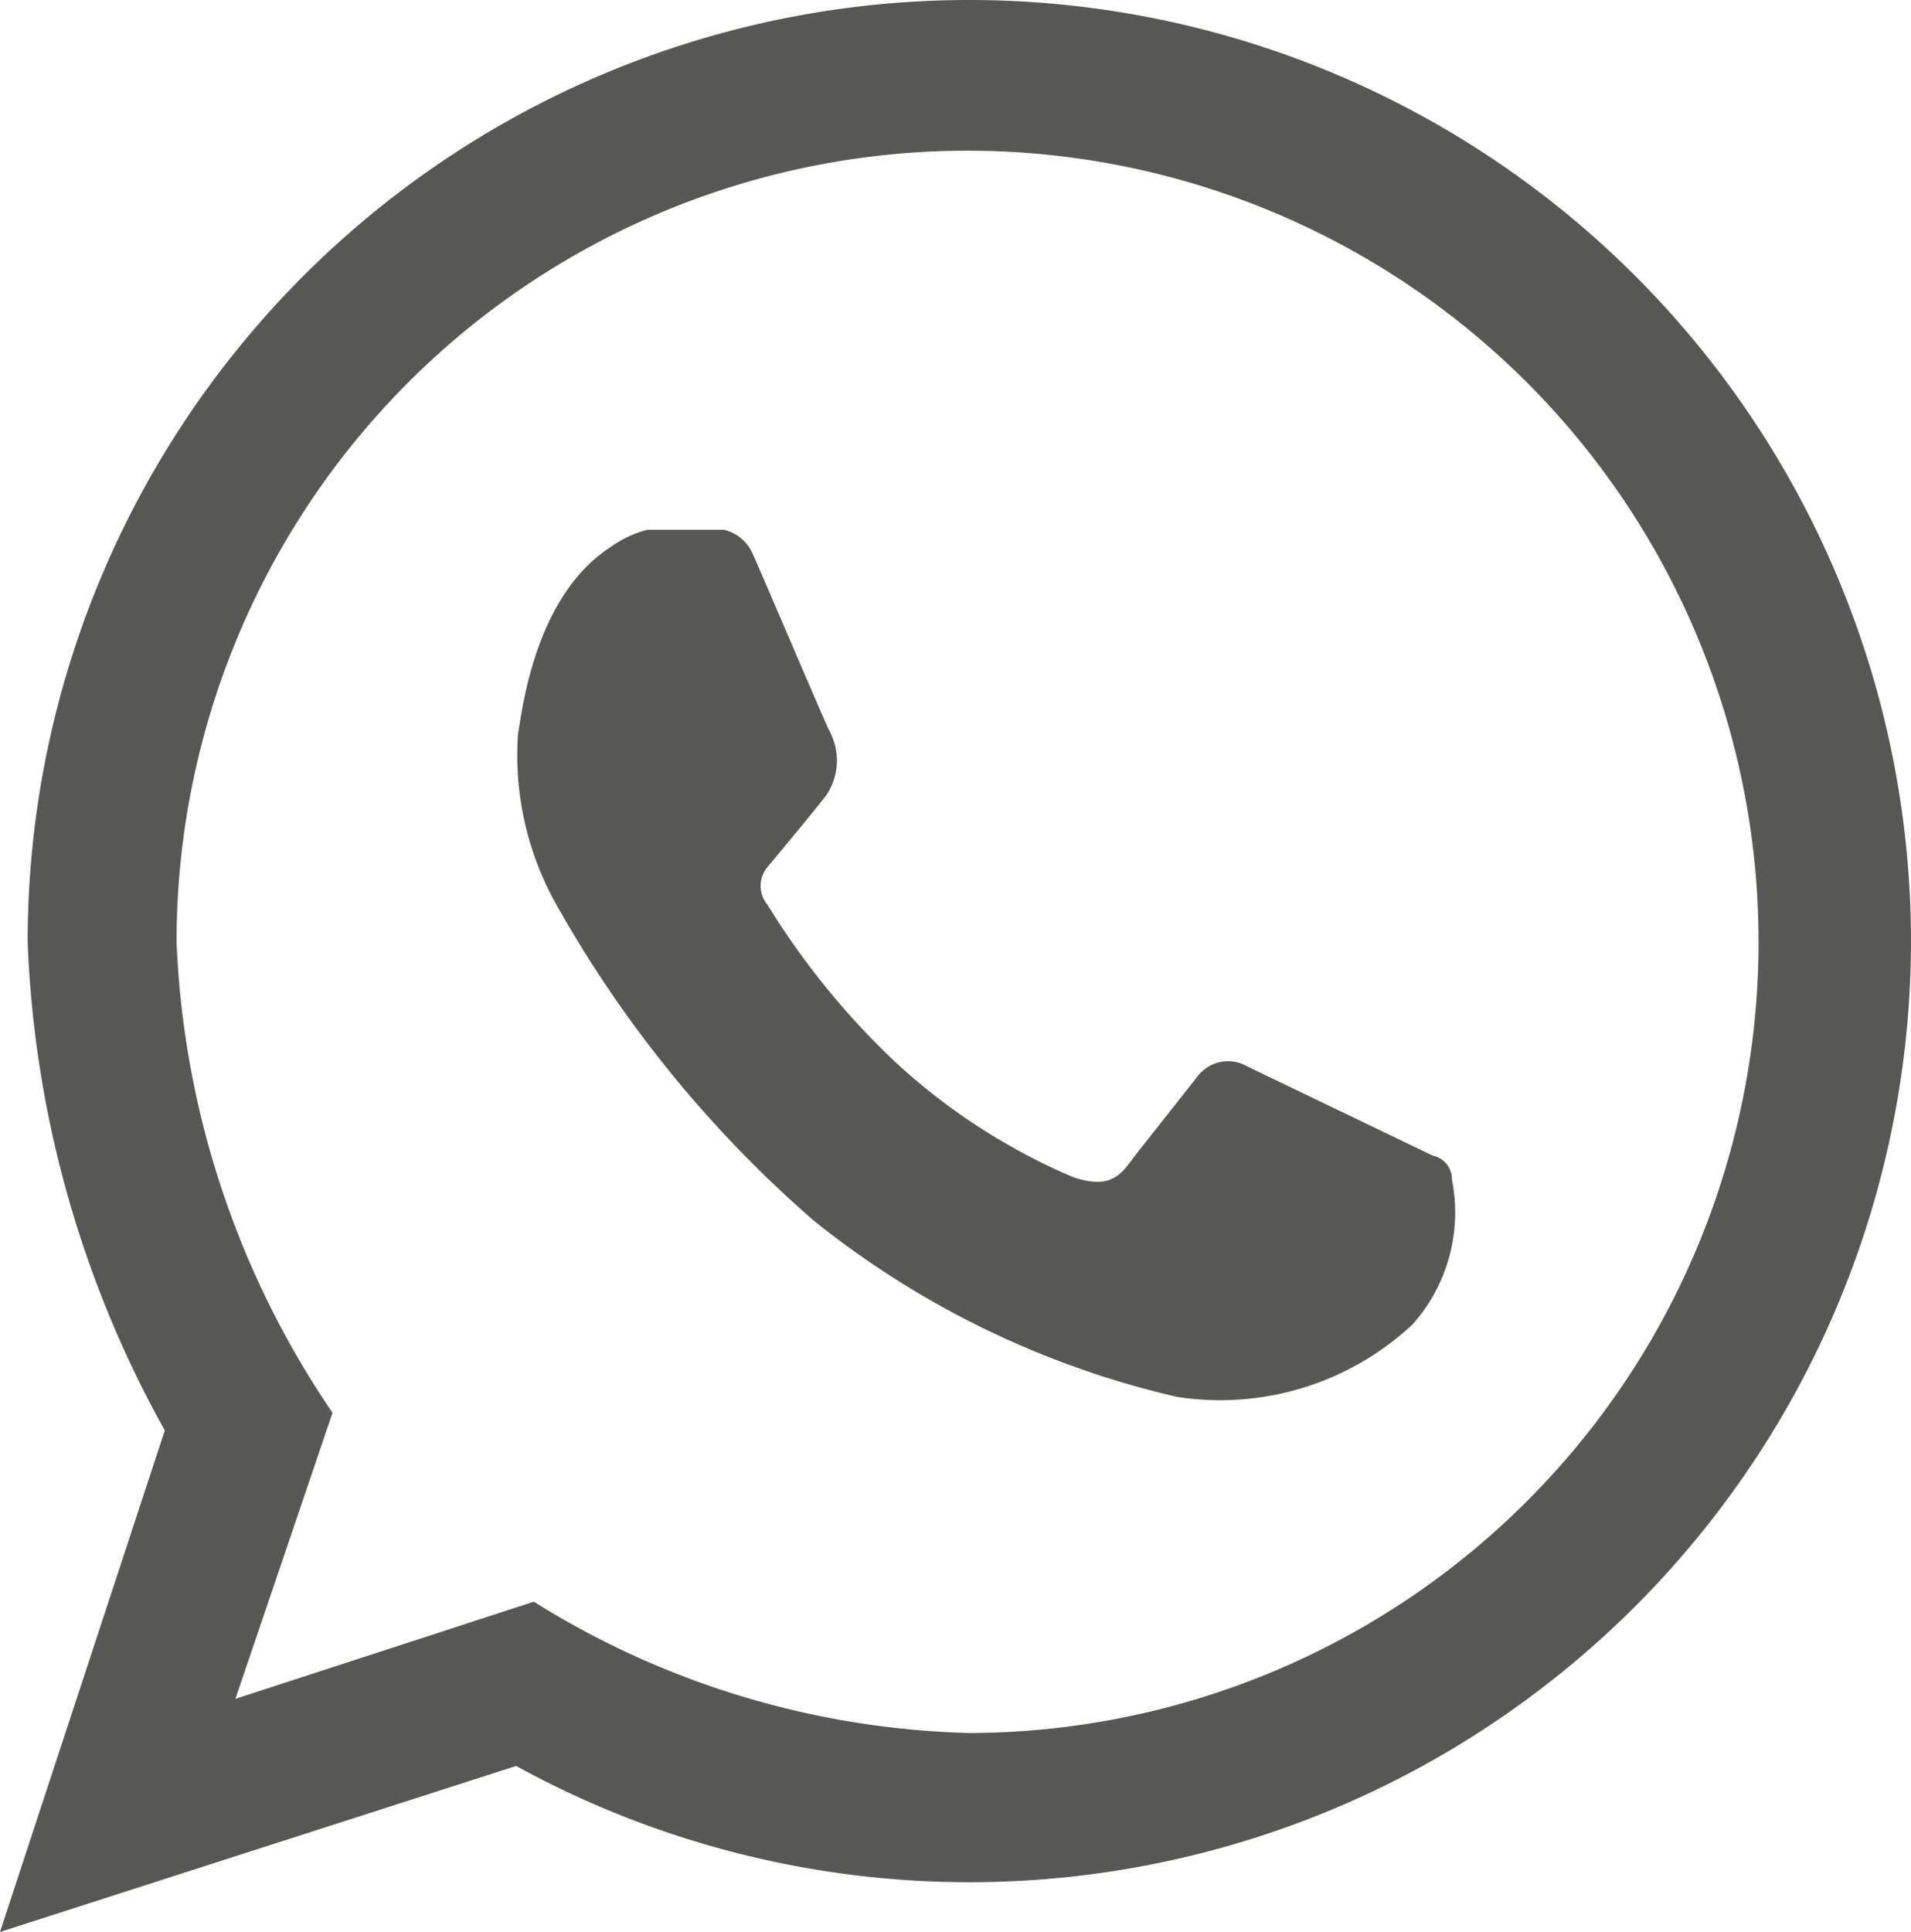
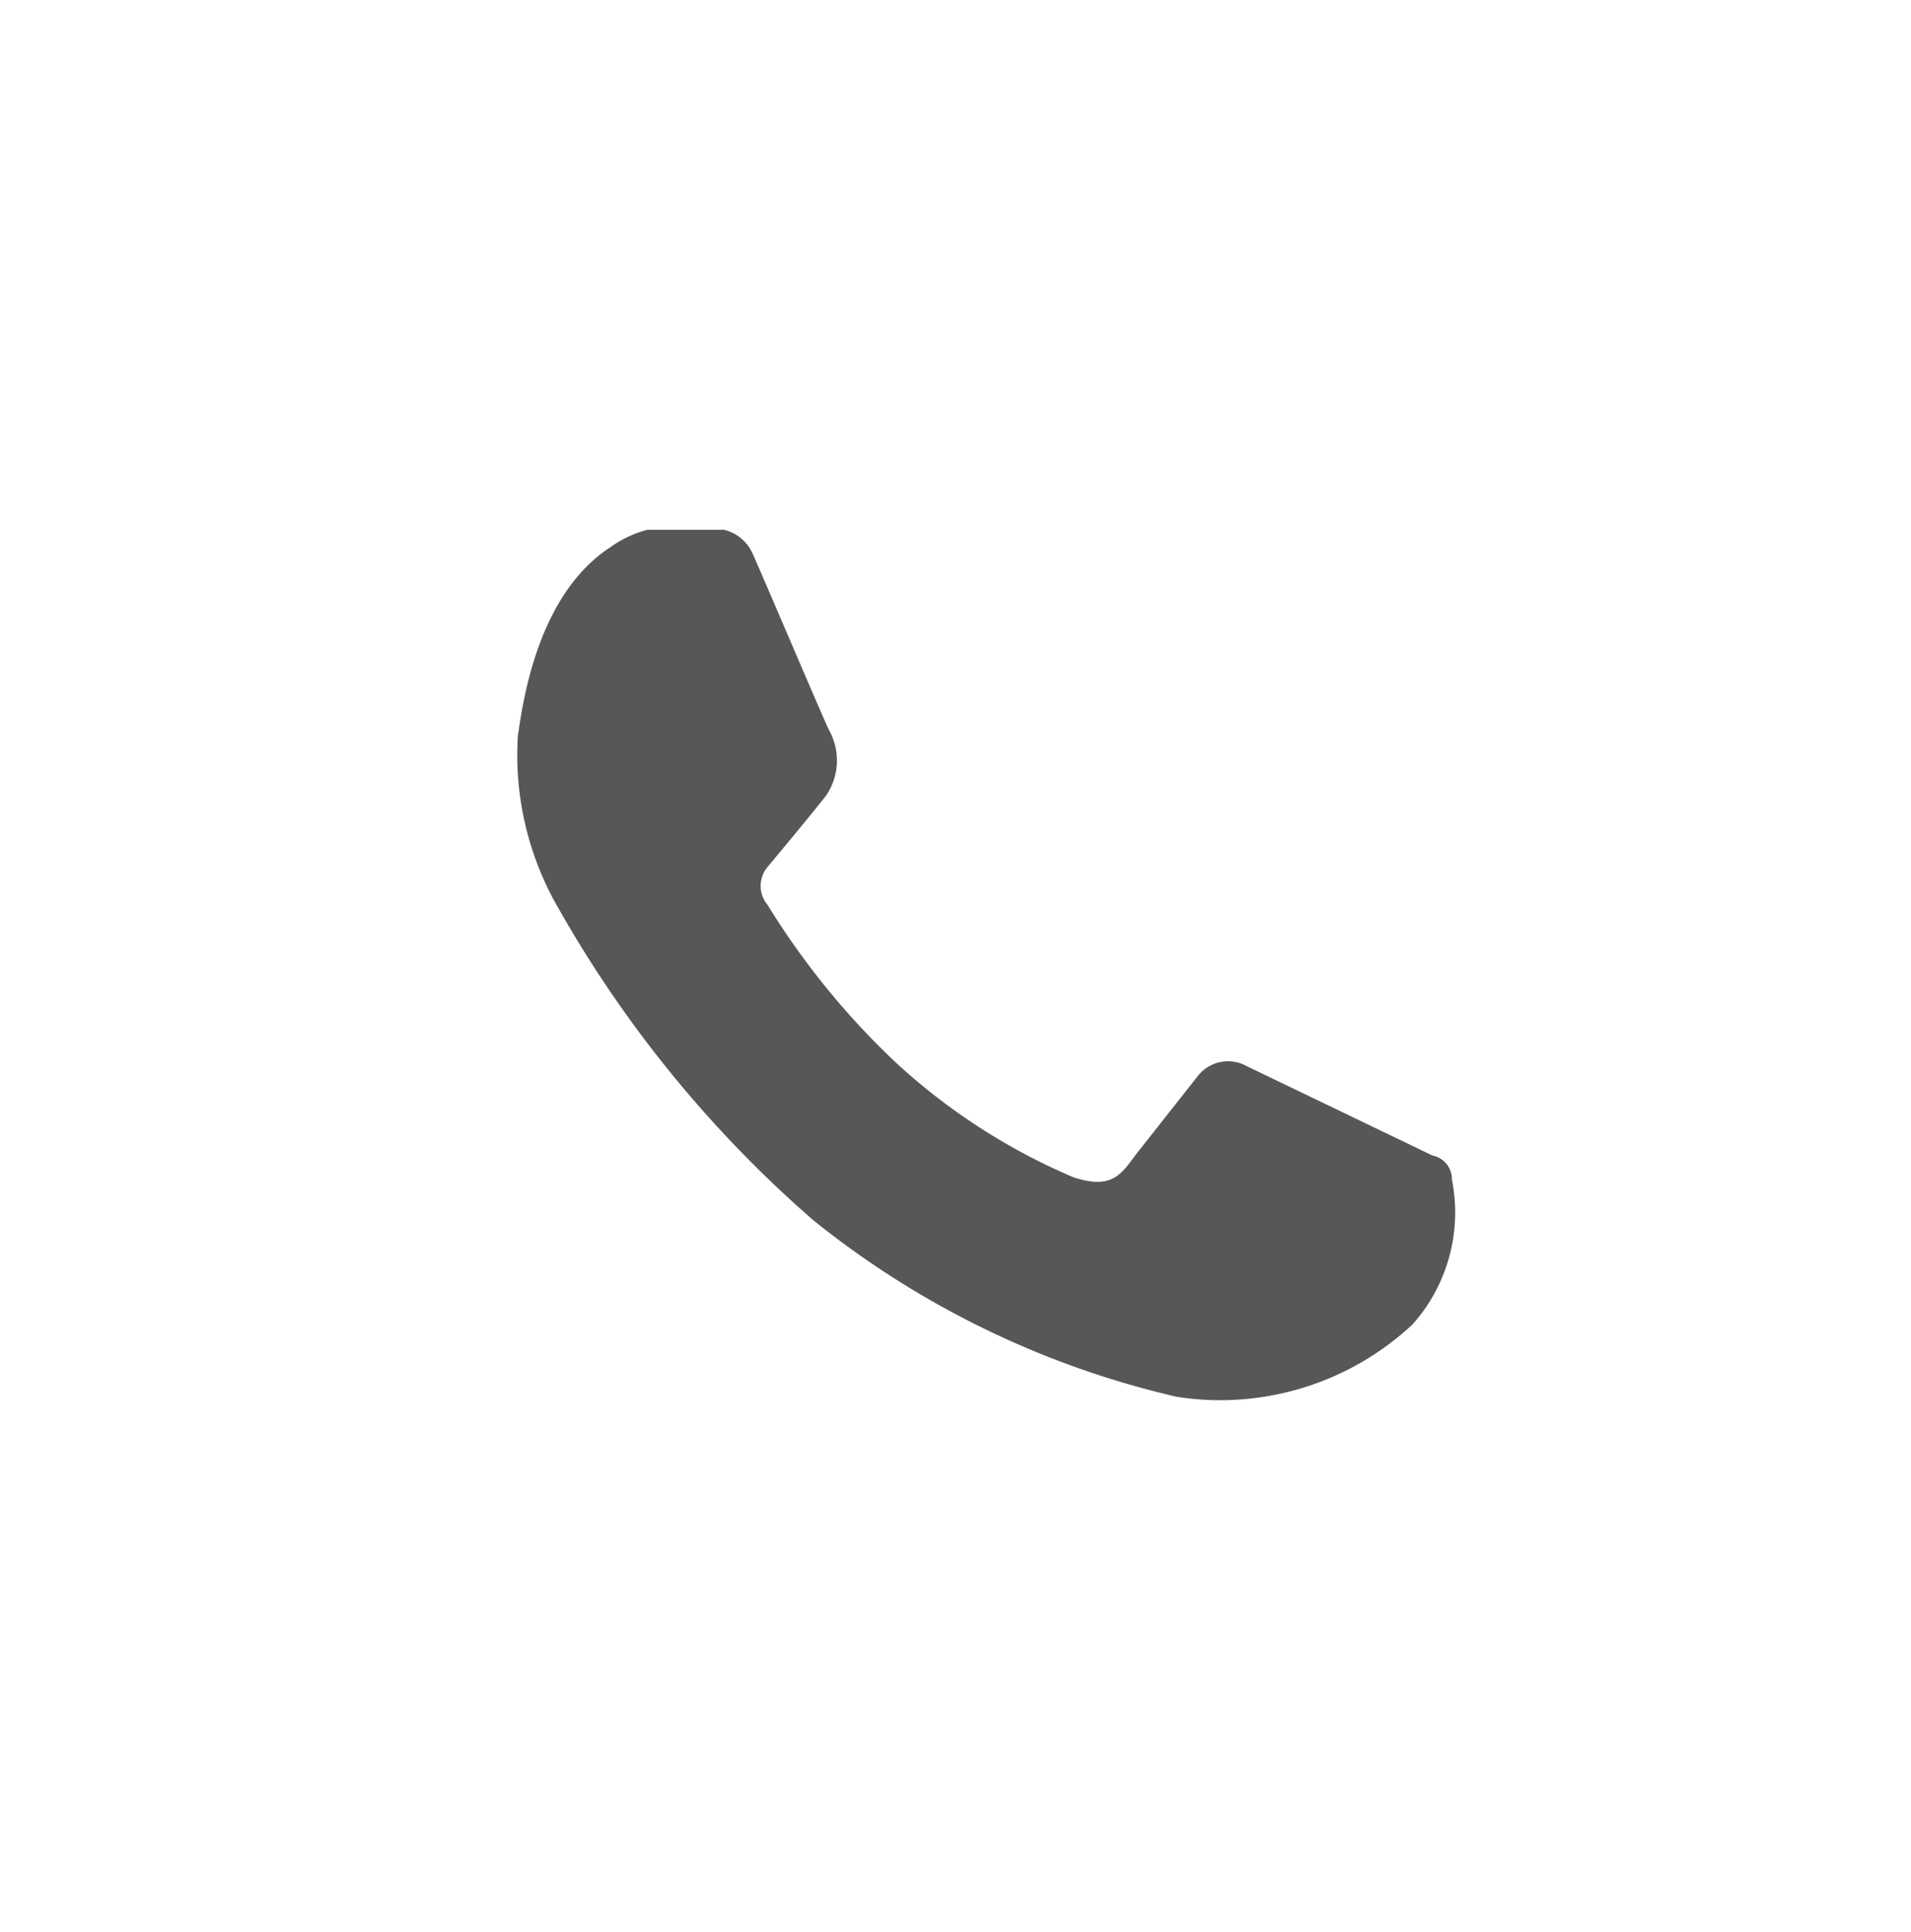
<svg xmlns="http://www.w3.org/2000/svg" viewBox="0 0 32.47 32.82">
  <defs>
    <style>.cls-1{fill:#575756;}</style>
  </defs>
  <g id="Layer_2" data-name="Layer 2">
    <g id="Capa_1" data-name="Capa 1">
-       <path class="cls-1" d="M16.47,0a16,16,0,0,0-16,16A18.46,18.46,0,0,0,2.8,24.3L0,32.82,8.77,30a16,16,0,0,0,23.7-14A16,16,0,0,0,16.47,0Zm0,29.44a14.64,14.64,0,0,1-7.4-2.23L4,28.86,5.65,24A15.29,15.29,0,0,1,3,16,13.44,13.44,0,1,1,16.47,29.44Z" />
      <path class="cls-1" d="M10.38,9.29A1.87,1.87,0,0,1,11,9H12.3a.71.71,0,0,1,.49.41c.16.35,1.22,2.85,1.3,3a1.06,1.06,0,0,1-.05,1.1c-.33.42-1,1.22-1,1.22a.5.5,0,0,0,0,.64,13.14,13.14,0,0,0,2.17,2.67A10.5,10.5,0,0,0,18.24,20c.67.22.82-.07,1.07-.4l1.05-1.33a.65.65,0,0,1,.82-.16l3.16,1.52a.41.41,0,0,1,.33.41A2.86,2.86,0,0,1,24,22.5,4.79,4.79,0,0,1,20,23.73a15.35,15.35,0,0,1-6.18-3,20.22,20.22,0,0,1-4.41-5.44,5.19,5.19,0,0,1-.61-2.8C8.87,12.06,9.09,10.12,10.38,9.29Z" />
    </g>
  </g>
</svg>